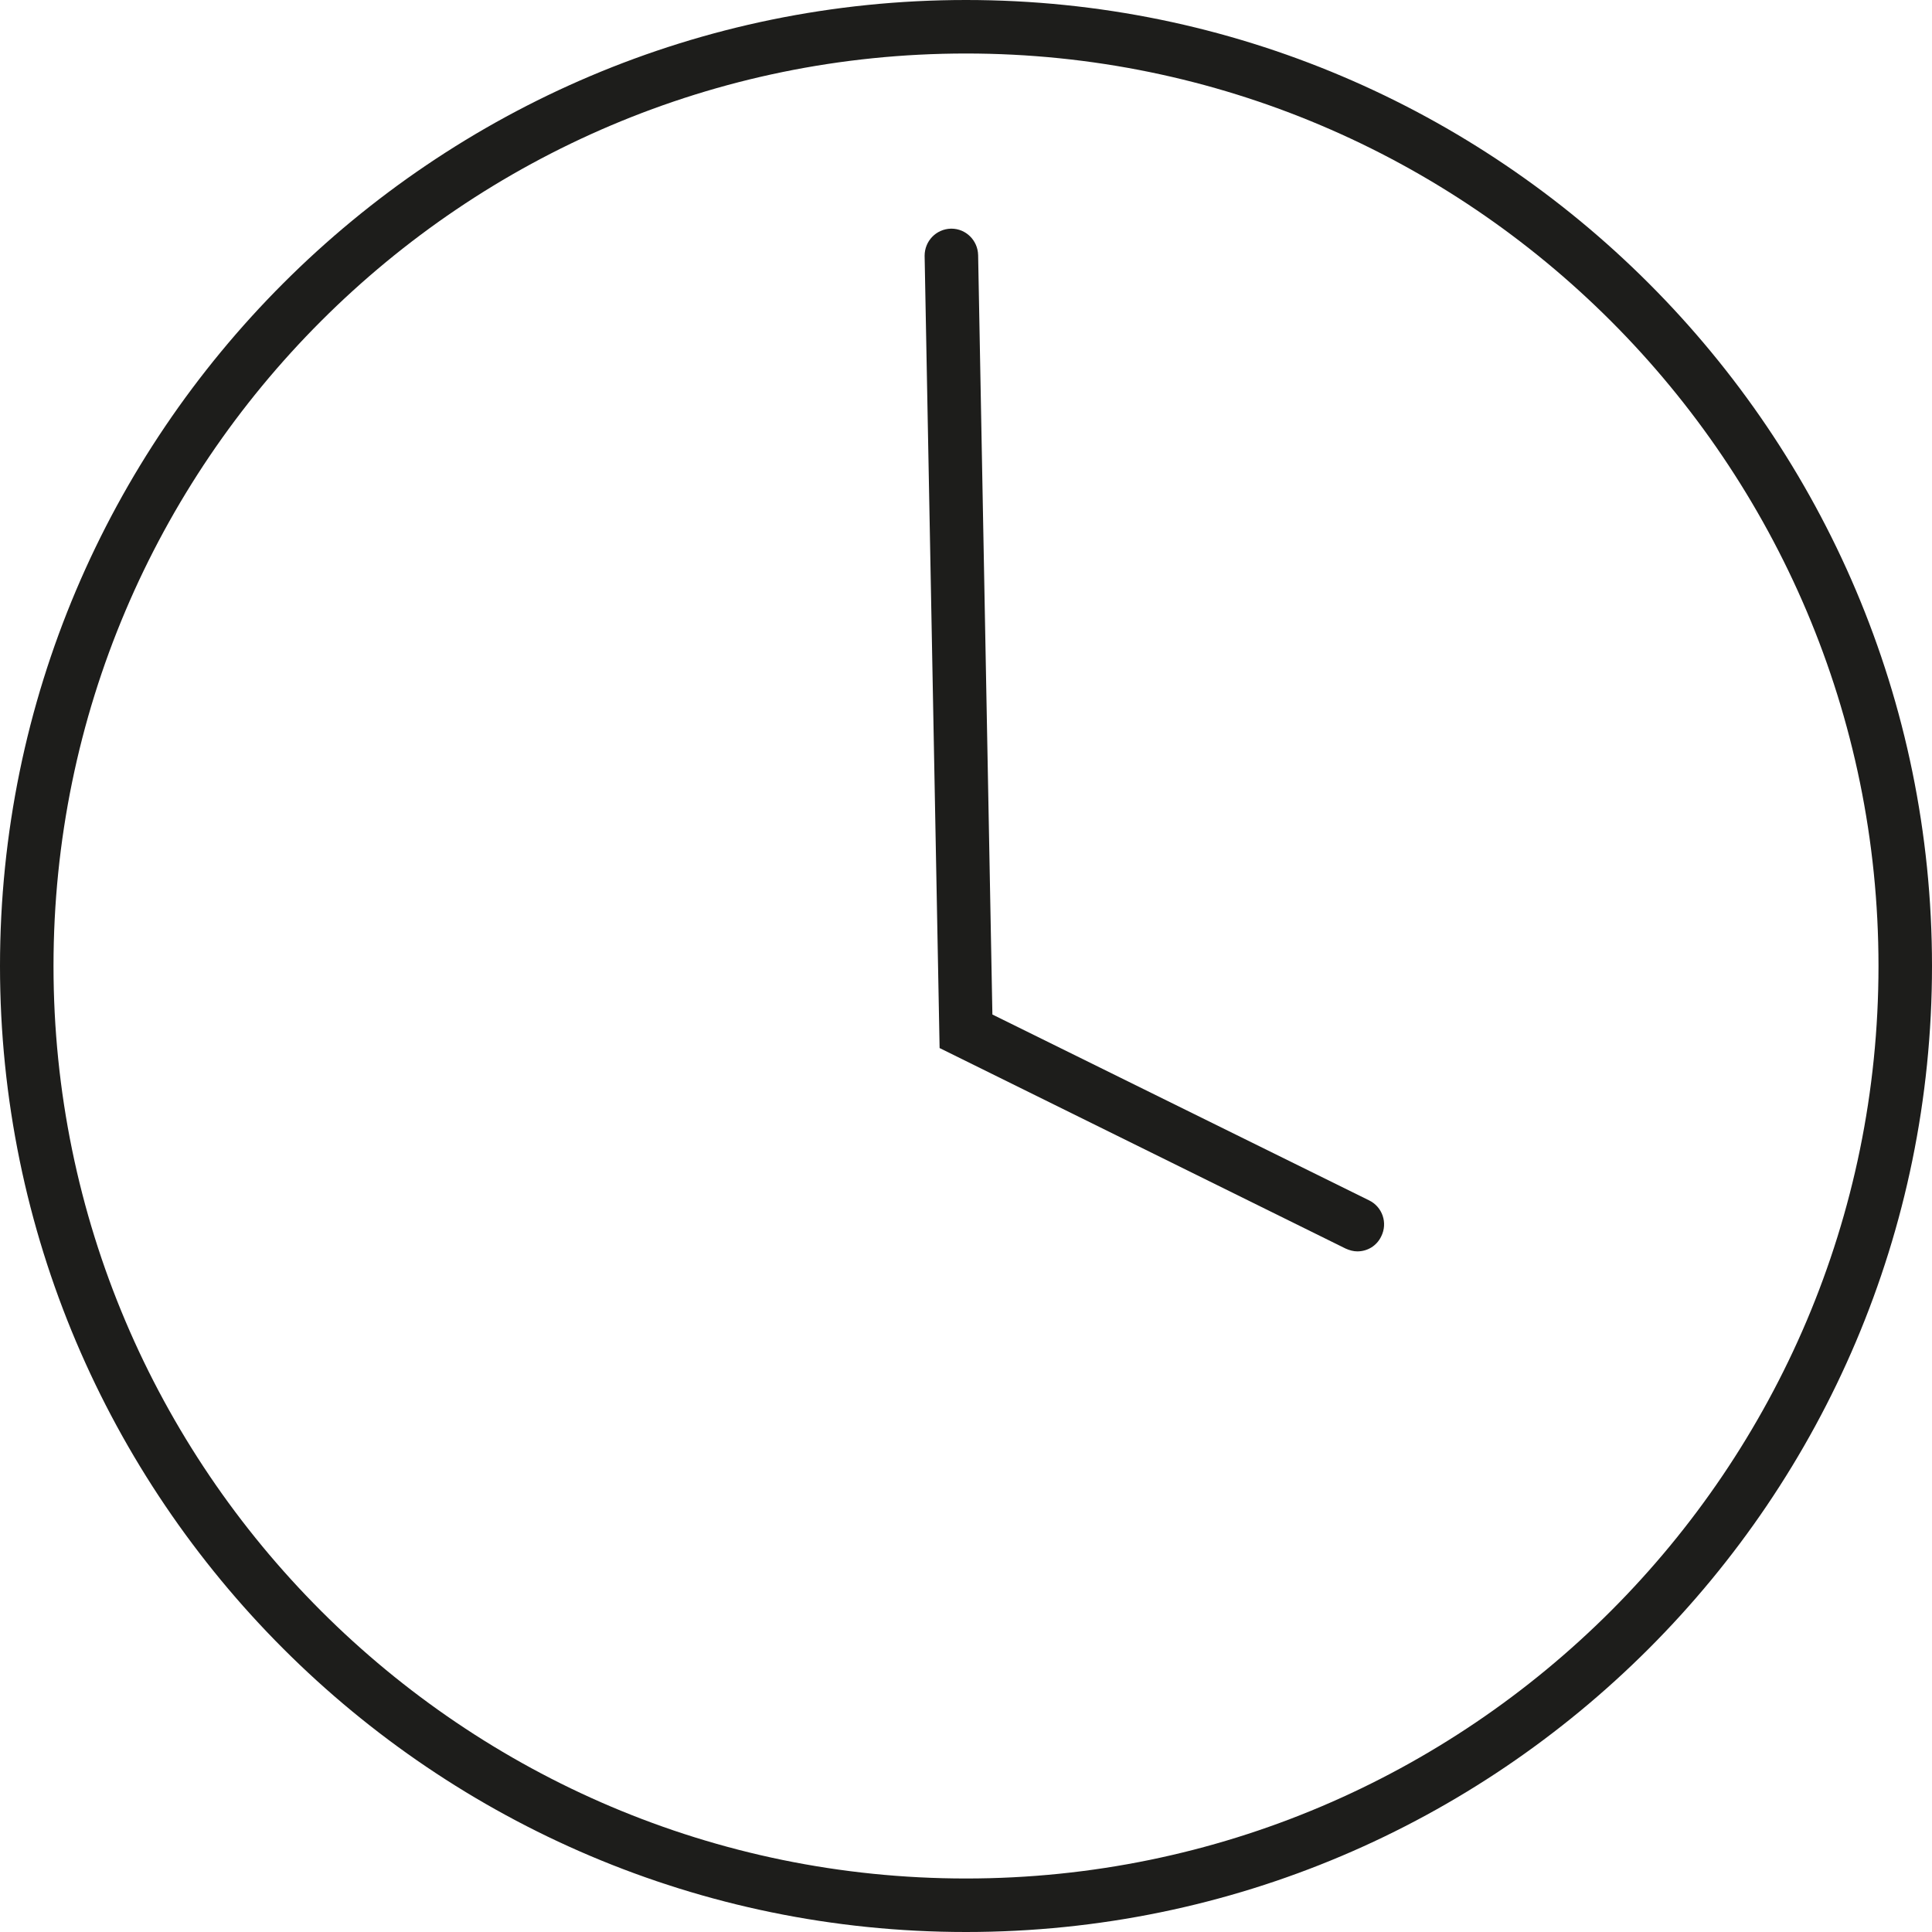
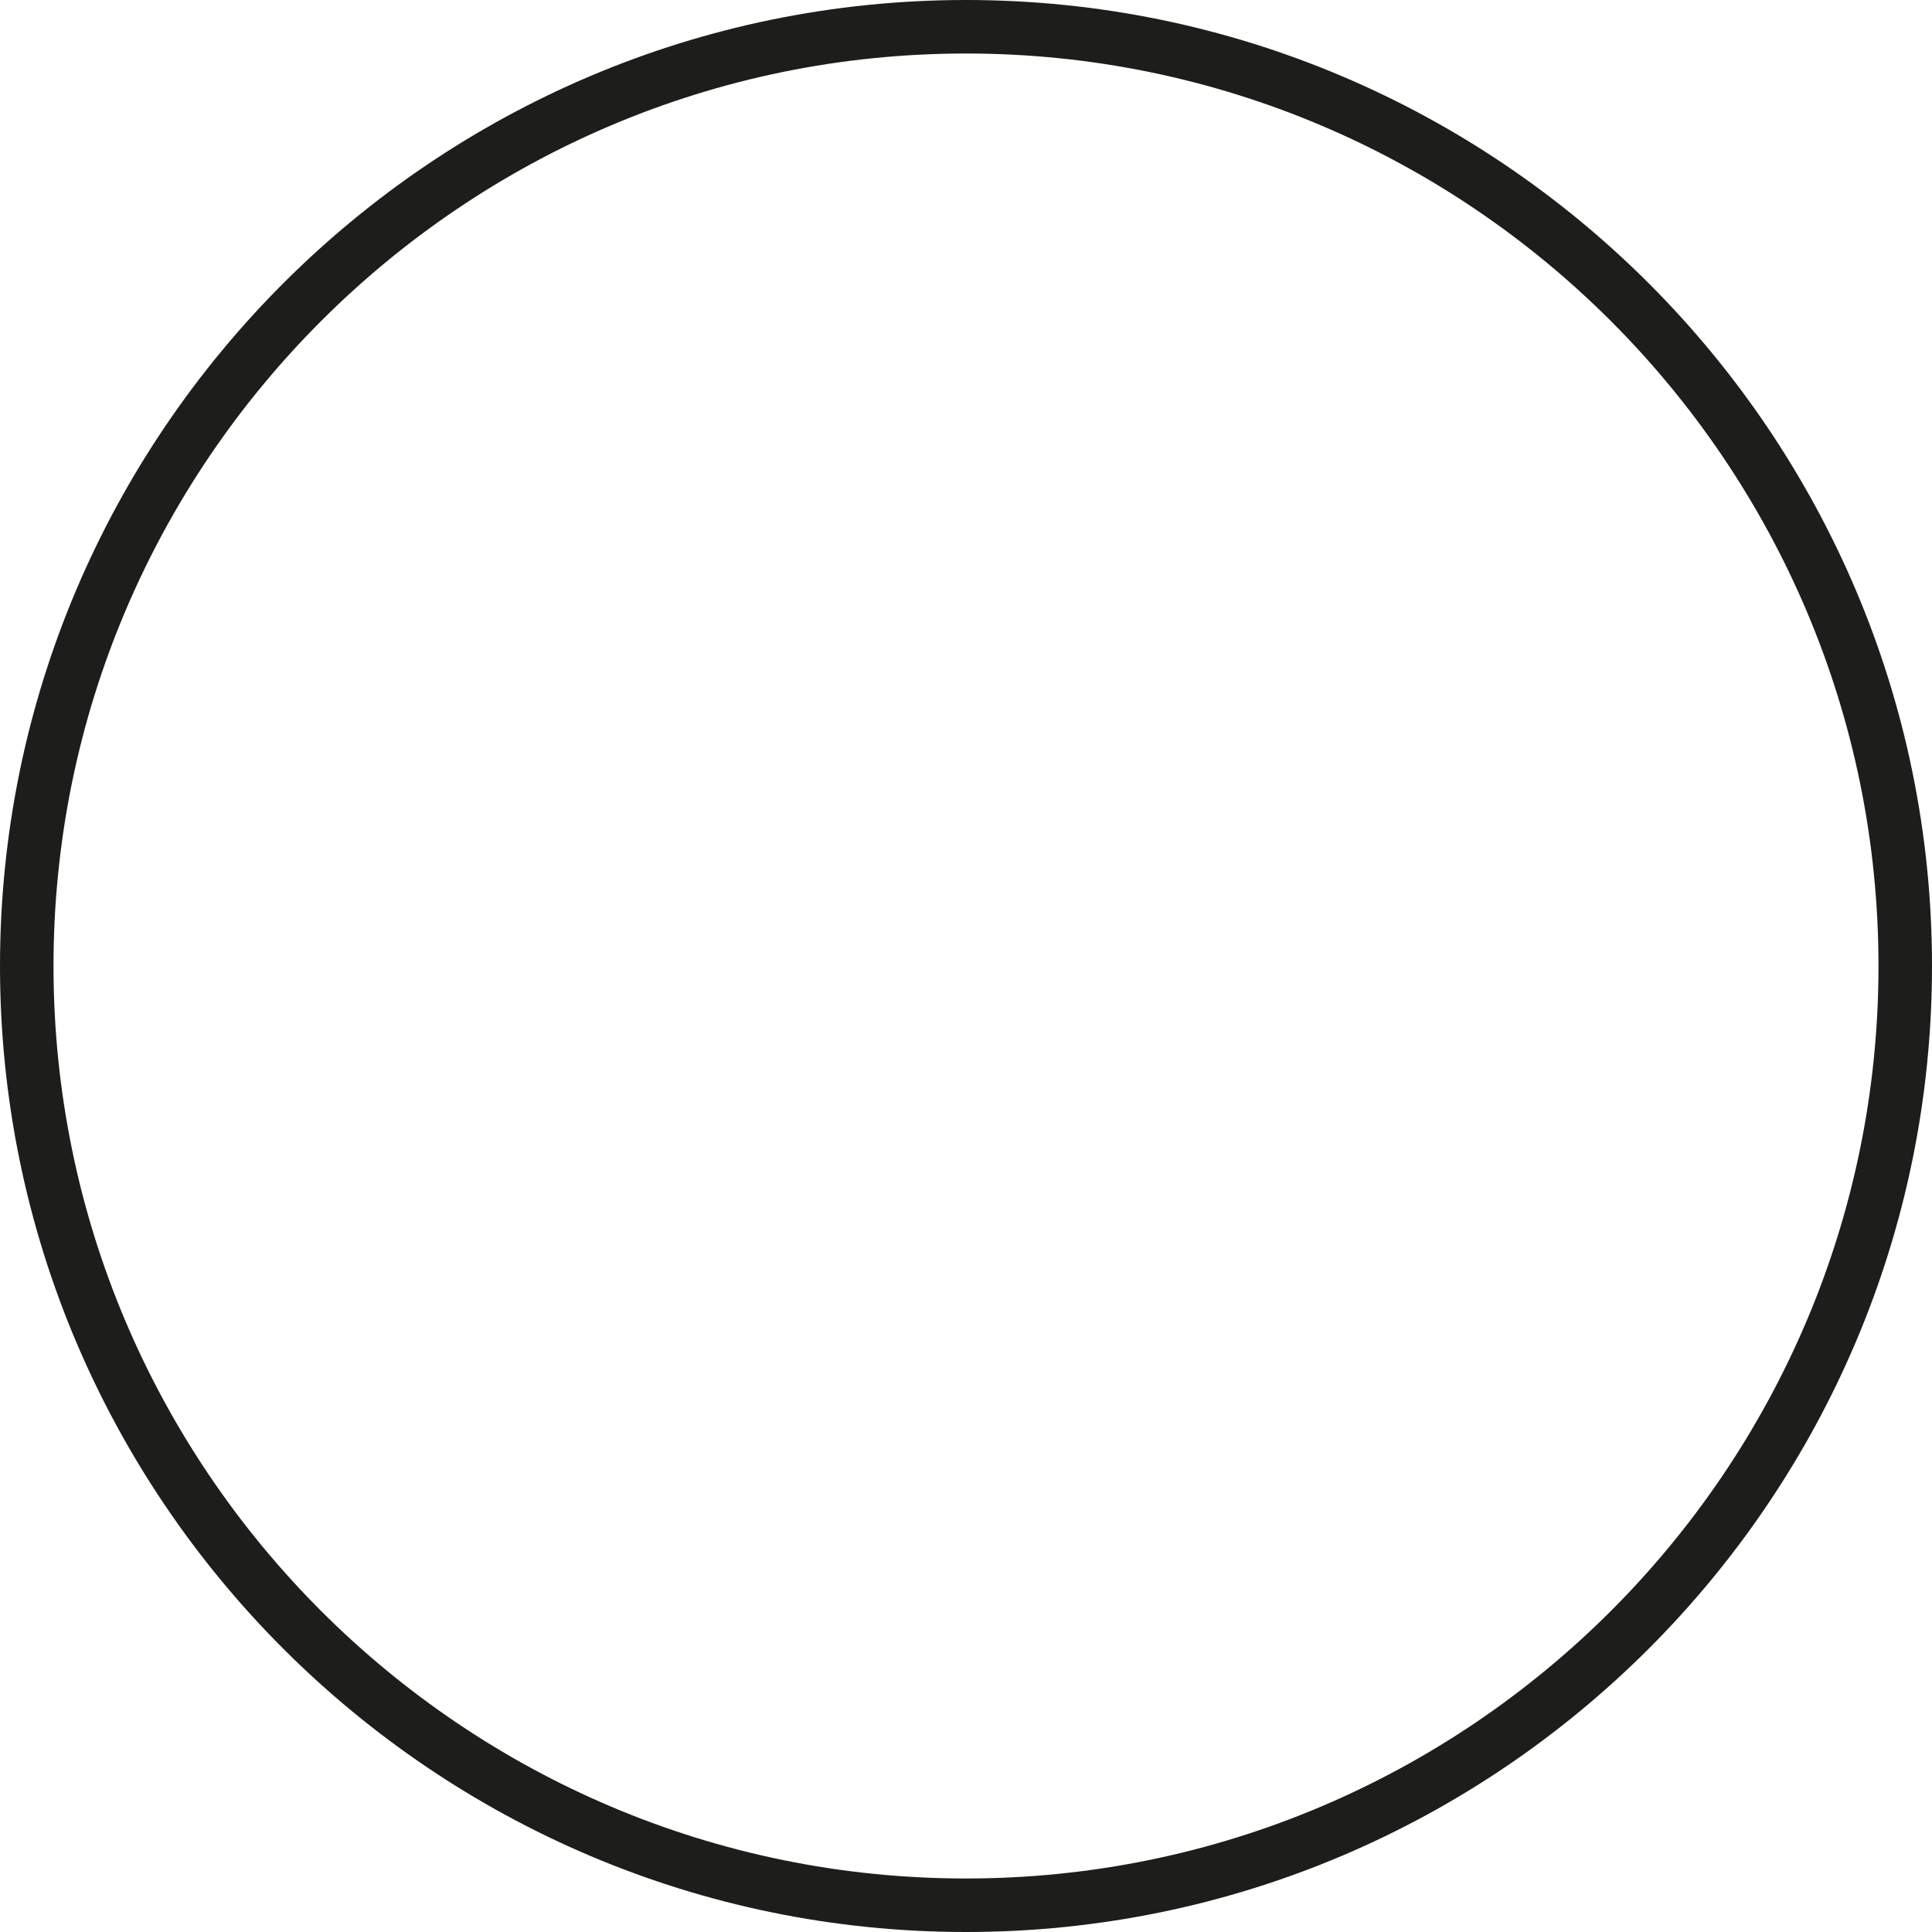
<svg xmlns="http://www.w3.org/2000/svg" version="1.1" id="Ebene_1" x="0px" y="0px" viewBox="0 0 54.16 54.16" style="enable-background:new 0 0 54.16 54.16;" xml:space="preserve">
  <style type="text/css"> .st0{fill:#1D1D1B;} </style>
  <g>
    <path class="st0" d="M27.08,0C12.15,0,0,12.15,0,27.08s12.15,27.08,27.08,27.08s27.08-12.15,27.08-27.08S42.01,0,27.08,0z M27.08,52.66C12.98,52.66,1.5,41.19,1.5,27.08S12.98,1.5,27.08,1.5c14.11,0,25.58,11.48,25.58,25.58S41.19,52.66,27.08,52.66z" />
-     <path class="st0" d="M38.38,33.65l-10.56-5.21l-0.4-21.29c-0.01-0.41-0.34-0.74-0.75-0.74c0,0-0.01,0-0.01,0 c-0.42,0.01-0.74,0.35-0.74,0.76l0.42,22.21l11.38,5.62c0.11,0.05,0.22,0.08,0.33,0.08c0.28,0,0.54-0.15,0.67-0.42 C38.91,34.28,38.75,33.83,38.38,33.65z" />
  </g>
</svg>